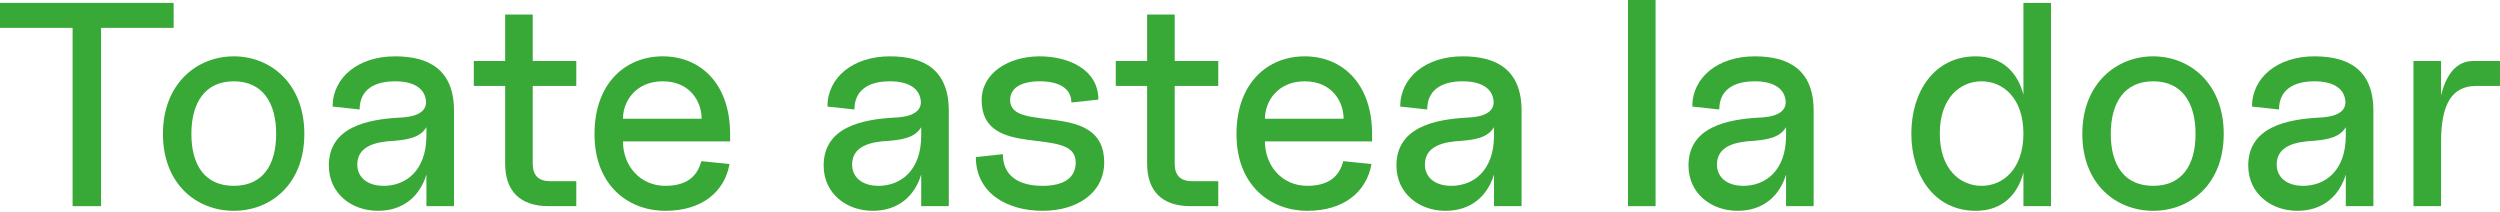
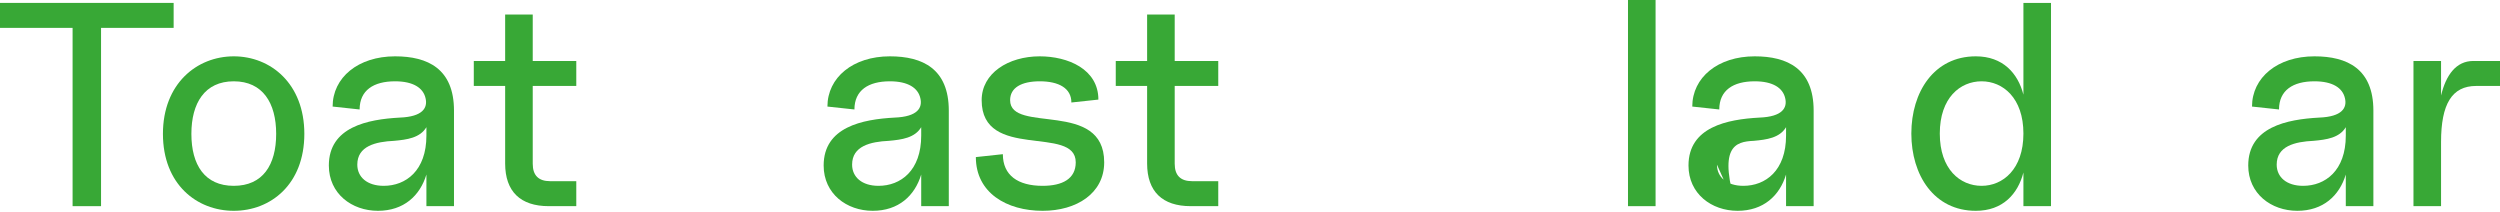
<svg xmlns="http://www.w3.org/2000/svg" width="827" height="70" viewBox="0 0 827 70" fill="none">
  <path d="M24.013 68.197H33.426V9.221H57.439V0.961H0V9.221H24.013V68.197Z" fill="#38A836" />
  <path d="M77.334 69.734C89.533 69.734 100.675 60.993 100.675 44.28C100.675 27.663 89.533 18.634 77.334 18.634C65.136 18.634 53.898 27.663 53.898 44.28C53.898 60.993 65.136 69.734 77.334 69.734ZM63.311 44.28C63.311 34.098 67.729 26.895 77.334 26.895C86.939 26.895 91.358 34.098 91.358 44.28C91.358 54.557 86.939 61.473 77.334 61.473C67.729 61.473 63.311 54.557 63.311 44.28Z" fill="#38A836" />
  <path d="M125.015 69.734C133.564 69.734 138.942 64.739 141.056 57.727V68.197H150.18V36.596C150.18 22.764 141.536 18.634 130.682 18.634C118.483 18.634 110.031 25.646 110.031 35.251L118.964 36.212C118.964 29.872 123.574 26.895 130.682 26.895C136.733 26.895 139.999 29.104 140.767 32.465C141.536 35.635 139.903 38.613 132.219 38.901C121.653 39.477 108.782 41.975 108.782 54.749C108.782 64.066 116.37 69.734 125.015 69.734ZM118.195 54.461C118.195 48.314 124.247 46.873 130.394 46.585C134.62 46.201 138.942 45.624 141.056 42.071V44.856C141.056 56.478 134.236 61.473 126.936 61.473C121.461 61.473 118.195 58.592 118.195 54.461Z" fill="#38A836" />
  <path d="M181.511 68.197H190.635V59.936H181.991C178.149 59.936 176.228 58.015 176.228 54.173V28.431H190.635V20.171H176.228V4.803H167.103V20.171H156.729V28.431H167.103V54.077C167.103 63.394 172.194 68.197 181.511 68.197Z" fill="#38A836" />
-   <path d="M220.098 69.734C232.297 69.734 239.693 63.394 241.326 54.269L232.009 53.309C231.048 56.767 228.743 61.473 220.098 61.473C211.646 61.473 206.075 54.749 206.075 46.777H241.518V44.376C241.518 27.375 231.433 18.634 219.234 18.634C207.035 18.634 196.662 27.375 196.662 44.376C196.662 61.377 207.9 69.734 220.098 69.734ZM206.075 39.285C206.075 33.522 210.301 26.895 219.234 26.895C228.167 26.895 232.105 33.522 232.105 39.285H206.075Z" fill="#38A836" />
  <path d="M288.697 69.734C297.245 69.734 302.624 64.739 304.737 57.727V68.197H313.862V36.596C313.862 22.764 305.217 18.634 294.364 18.634C282.165 18.634 273.713 25.646 273.713 35.251L282.645 36.212C282.645 29.872 287.256 26.895 294.364 26.895C300.415 26.895 303.681 29.104 304.449 32.465C305.218 35.635 303.585 38.613 295.9 38.901C285.335 39.477 272.464 41.975 272.464 54.749C272.464 64.066 280.052 69.734 288.697 69.734ZM281.877 54.461C281.877 48.314 287.928 46.873 294.076 46.585C298.302 46.201 302.624 45.624 304.737 42.071V44.856C304.737 56.478 297.918 61.473 290.618 61.473C285.143 61.473 281.877 58.592 281.877 54.461Z" fill="#38A836" />
  <path d="M344.904 69.734C356.142 69.734 365.267 63.97 365.267 53.693C365.267 32.85 334.146 44.376 334.146 33.138C334.146 29.008 337.892 26.895 343.944 26.895C350.283 26.895 354.413 29.2 354.413 33.906L363.346 32.946C363.346 22.86 353.261 18.634 343.944 18.634C333.57 18.634 324.733 24.205 324.733 33.138C324.733 53.309 355.854 41.206 355.854 53.693C355.854 59.168 351.436 61.473 344.904 61.473C336.74 61.473 331.745 58.015 331.745 51.003L322.812 51.964C322.812 63.778 332.994 69.734 344.904 69.734Z" fill="#38A836" />
  <path d="M393.875 68.197H403V59.936H394.355C390.513 59.936 388.592 58.015 388.592 54.173V28.431H403V20.171H388.592V4.803H379.467V20.171H369.093V28.431H379.467V54.077C379.467 63.394 384.558 68.197 393.875 68.197Z" fill="#38A836" />
-   <path d="M432.463 69.734C444.661 69.734 452.057 63.394 453.69 54.269L444.373 53.309C443.413 56.767 441.107 61.473 432.463 61.473C424.01 61.473 418.439 54.749 418.439 46.777H453.882V44.376C453.882 27.375 443.797 18.634 431.598 18.634C419.4 18.634 409.026 27.375 409.026 44.376C409.026 61.377 420.264 69.734 432.463 69.734ZM418.439 39.285C418.439 33.522 422.665 26.895 431.598 26.895C440.531 26.895 444.469 33.522 444.469 39.285H418.439Z" fill="#38A836" />
-   <path d="M478.173 69.734C486.722 69.734 492.101 64.739 494.214 57.727V68.197H503.339V36.596C503.339 22.764 494.694 18.634 483.84 18.634C471.642 18.634 463.189 25.646 463.189 35.251L472.122 36.212C472.122 29.872 476.733 26.895 483.84 26.895C489.892 26.895 493.157 29.104 493.926 32.465C494.694 35.635 493.061 38.613 485.377 38.901C474.812 39.477 461.941 41.975 461.941 54.749C461.941 64.066 469.529 69.734 478.173 69.734ZM471.354 54.461C471.354 48.314 477.405 46.873 483.552 46.585C487.779 46.201 492.101 45.624 494.214 42.071V44.856C494.214 56.478 487.394 61.473 480.094 61.473C474.62 61.473 471.354 58.592 471.354 54.461Z" fill="#38A836" />
  <path d="M538.538 68.197H547.663V0H538.538V68.197Z" fill="#38A836" />
-   <path d="M574.788 69.734C583.336 69.734 588.715 64.739 590.828 57.727V68.197H599.953V36.596C599.953 22.764 591.309 18.634 580.455 18.634C568.256 18.634 559.804 25.646 559.804 35.251L568.737 36.212C568.737 29.872 573.347 26.895 580.455 26.895C586.506 26.895 589.772 29.104 590.54 32.465C591.309 35.635 589.676 38.613 581.992 38.901C571.426 39.477 558.555 41.975 558.555 54.749C558.555 64.066 566.143 69.734 574.788 69.734ZM567.968 54.461C567.968 48.314 574.019 46.873 580.167 46.585C584.393 46.201 588.715 45.624 590.828 42.071V44.856C590.828 56.478 584.009 61.473 576.709 61.473C571.234 61.473 567.968 58.592 567.968 54.461Z" fill="#38A836" />
+   <path d="M574.788 69.734C583.336 69.734 588.715 64.739 590.828 57.727V68.197H599.953V36.596C599.953 22.764 591.309 18.634 580.455 18.634C568.256 18.634 559.804 25.646 559.804 35.251L568.737 36.212C568.737 29.872 573.347 26.895 580.455 26.895C586.506 26.895 589.772 29.104 590.54 32.465C591.309 35.635 589.676 38.613 581.992 38.901C571.426 39.477 558.555 41.975 558.555 54.749C558.555 64.066 566.143 69.734 574.788 69.734ZC567.968 48.314 574.019 46.873 580.167 46.585C584.393 46.201 588.715 45.624 590.828 42.071V44.856C590.828 56.478 584.009 61.473 576.709 61.473C571.234 61.473 567.968 58.592 567.968 54.461Z" fill="#38A836" />
  <path d="M669.347 68.197H678.472V0.961H669.347V31.313C667.522 24.205 662.527 18.634 653.594 18.634C639.763 18.634 632.271 30.448 632.271 44.184C632.271 57.919 639.763 69.734 653.594 69.734C662.527 69.734 667.522 64.162 669.347 57.055V68.197ZM641.684 44.184C641.684 32.369 648.408 26.895 655.515 26.895C662.527 26.895 669.347 32.369 669.347 44.184C669.347 55.998 662.527 61.473 655.515 61.473C648.408 61.473 641.684 55.998 641.684 44.184Z" fill="#38A836" />
-   <path d="M712.269 69.734C724.468 69.734 735.61 60.993 735.61 44.28C735.61 27.663 724.468 18.634 712.269 18.634C700.071 18.634 688.833 27.663 688.833 44.28C688.833 60.993 700.071 69.734 712.269 69.734ZM698.246 44.28C698.246 34.098 702.664 26.895 712.269 26.895C721.874 26.895 726.293 34.098 726.293 44.28C726.293 54.557 721.874 61.473 712.269 61.473C702.664 61.473 698.246 54.557 698.246 44.28Z" fill="#38A836" />
  <path d="M759.95 69.734C768.498 69.734 773.877 64.739 775.99 57.727V68.197H785.115V36.596C785.115 22.764 776.471 18.634 765.617 18.634C753.418 18.634 744.966 25.646 744.966 35.251L753.899 36.212C753.899 29.872 758.509 26.895 765.617 26.895C771.668 26.895 774.934 29.104 775.702 32.465C776.471 35.635 774.838 38.613 767.154 38.901C756.588 39.477 743.717 41.975 743.717 54.749C743.717 64.066 751.305 69.734 759.95 69.734ZM753.13 54.461C753.13 48.314 759.181 46.873 765.329 46.585C769.555 46.201 773.877 45.624 775.99 42.071V44.856C775.99 56.478 769.171 61.473 761.871 61.473C756.396 61.473 753.13 58.592 753.13 54.461Z" fill="#38A836" />
  <path d="M798.376 68.197H807.501V46.969C807.501 34.483 811.055 28.431 819.124 28.431H827V20.171H818.163C812.496 20.171 809.134 24.781 807.501 31.601V20.171H798.376V68.197Z" fill="#38A836" />
</svg>